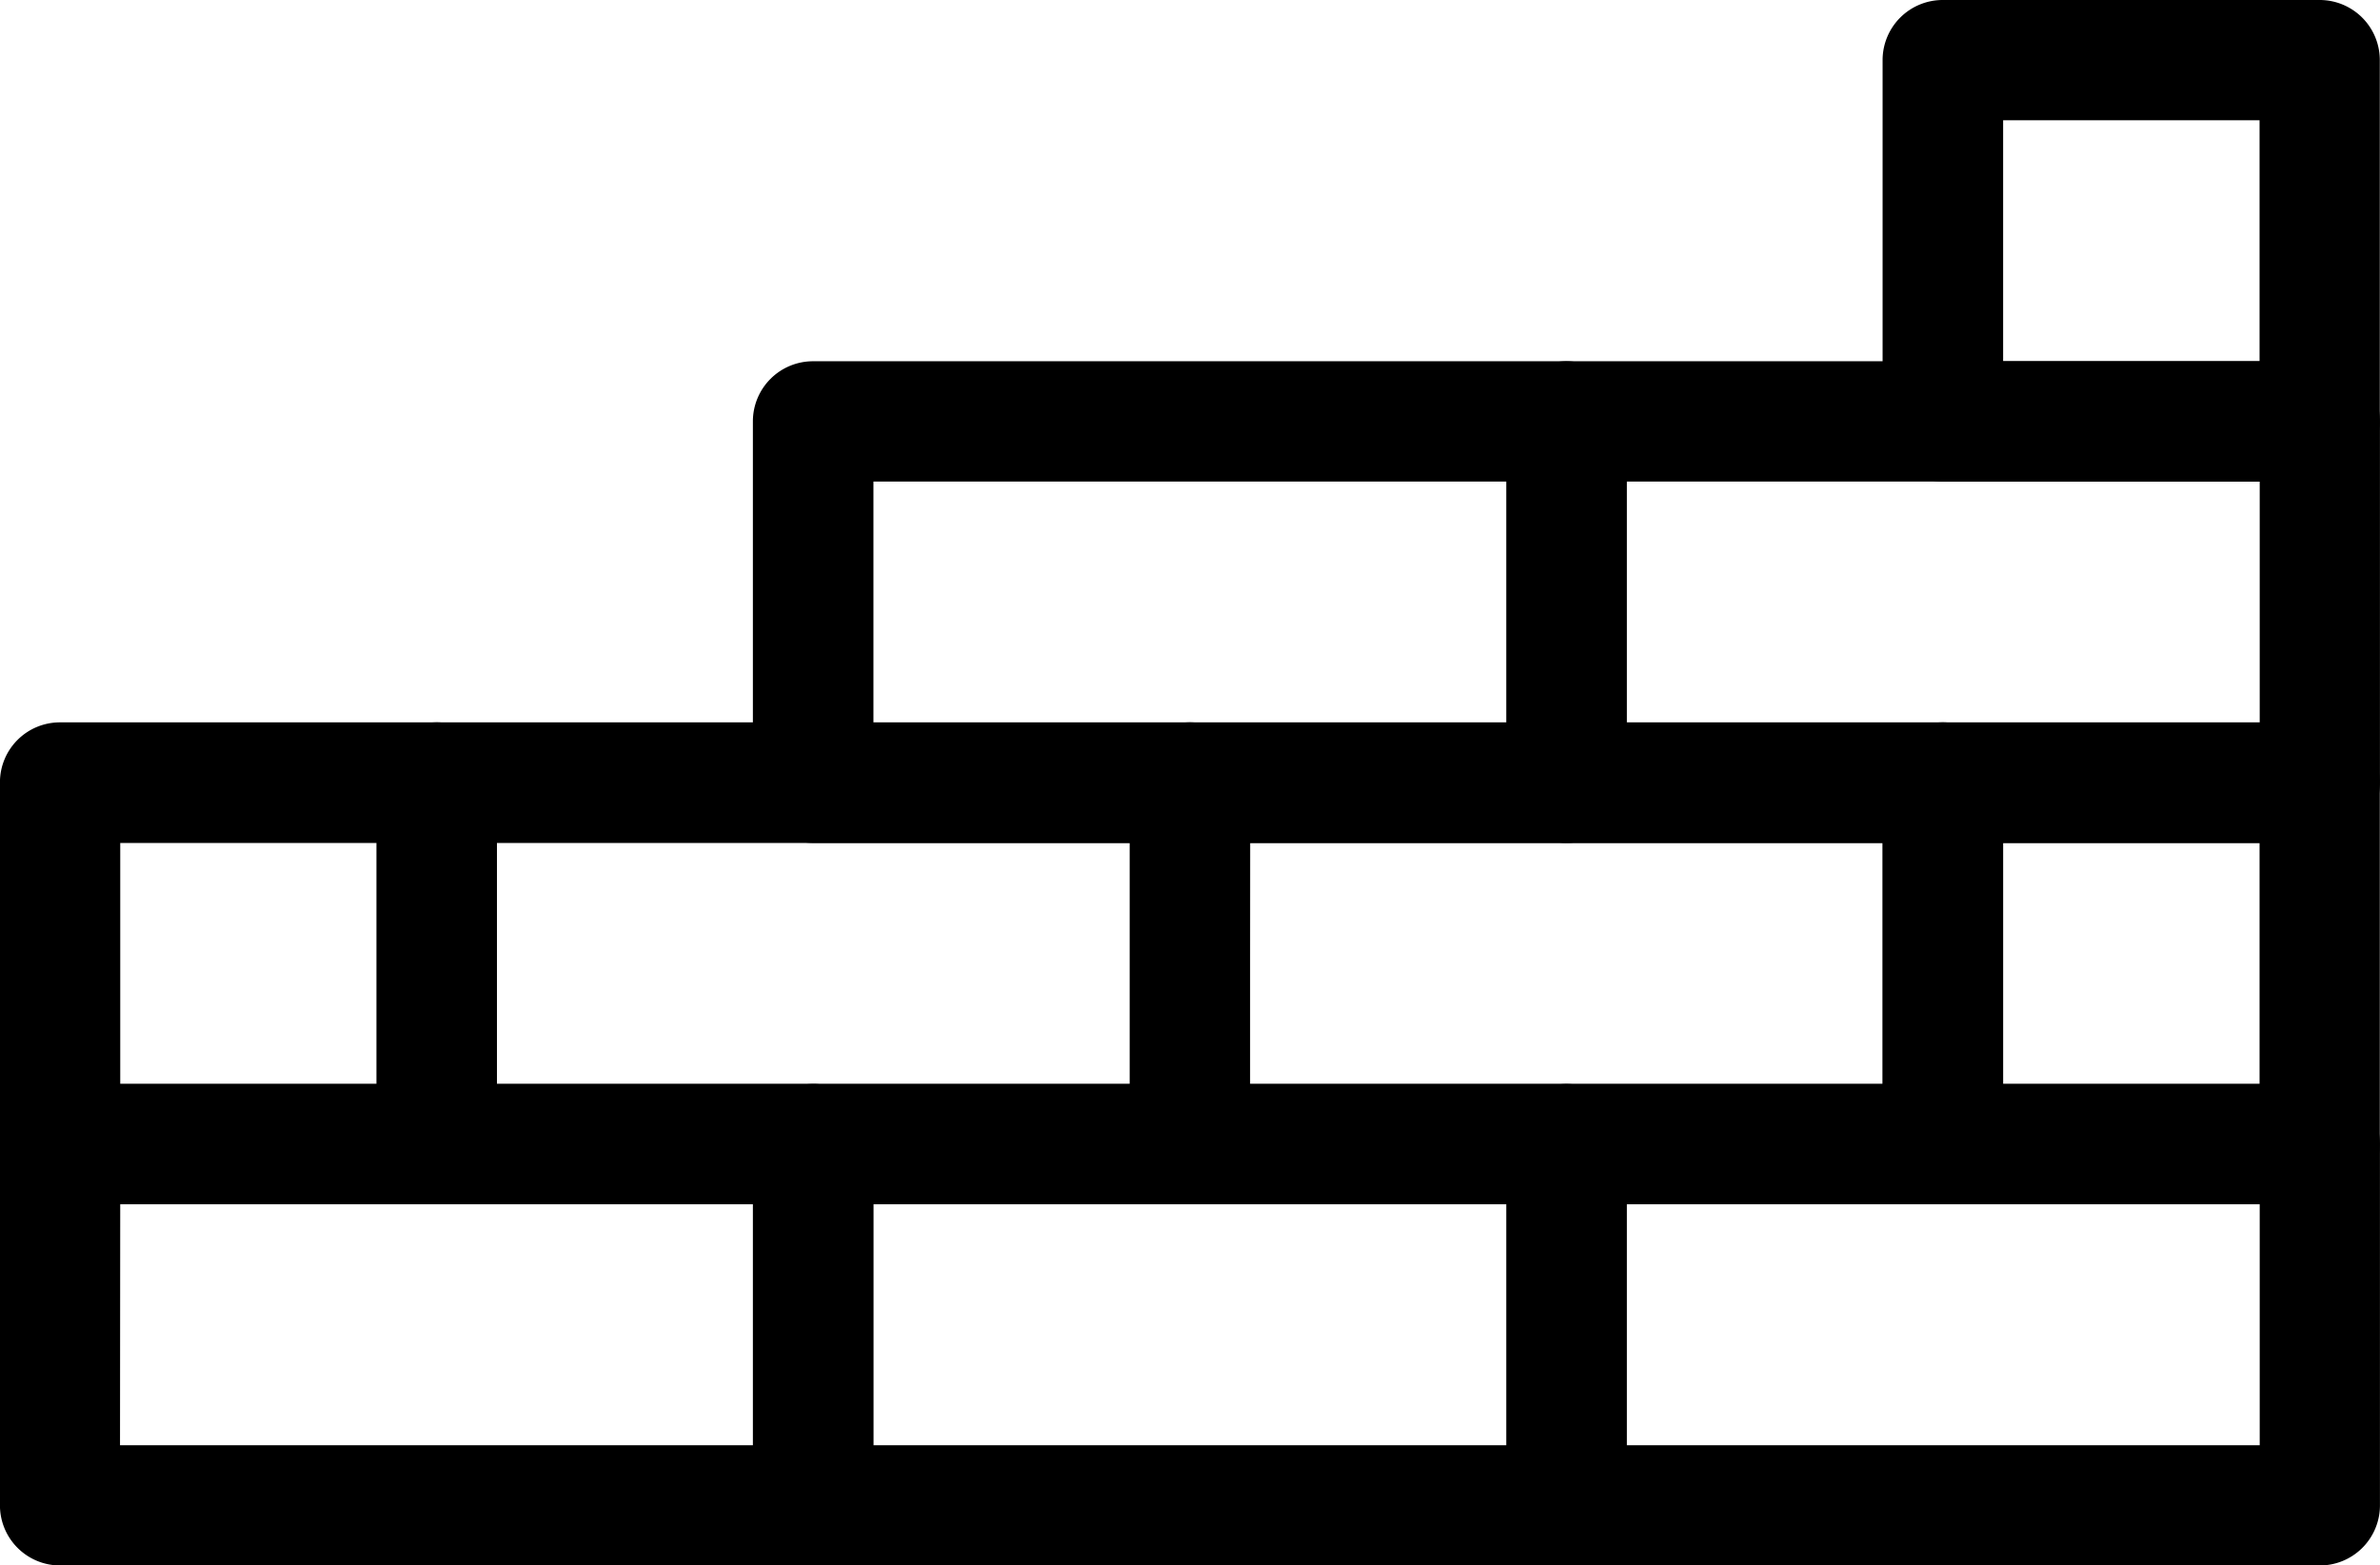
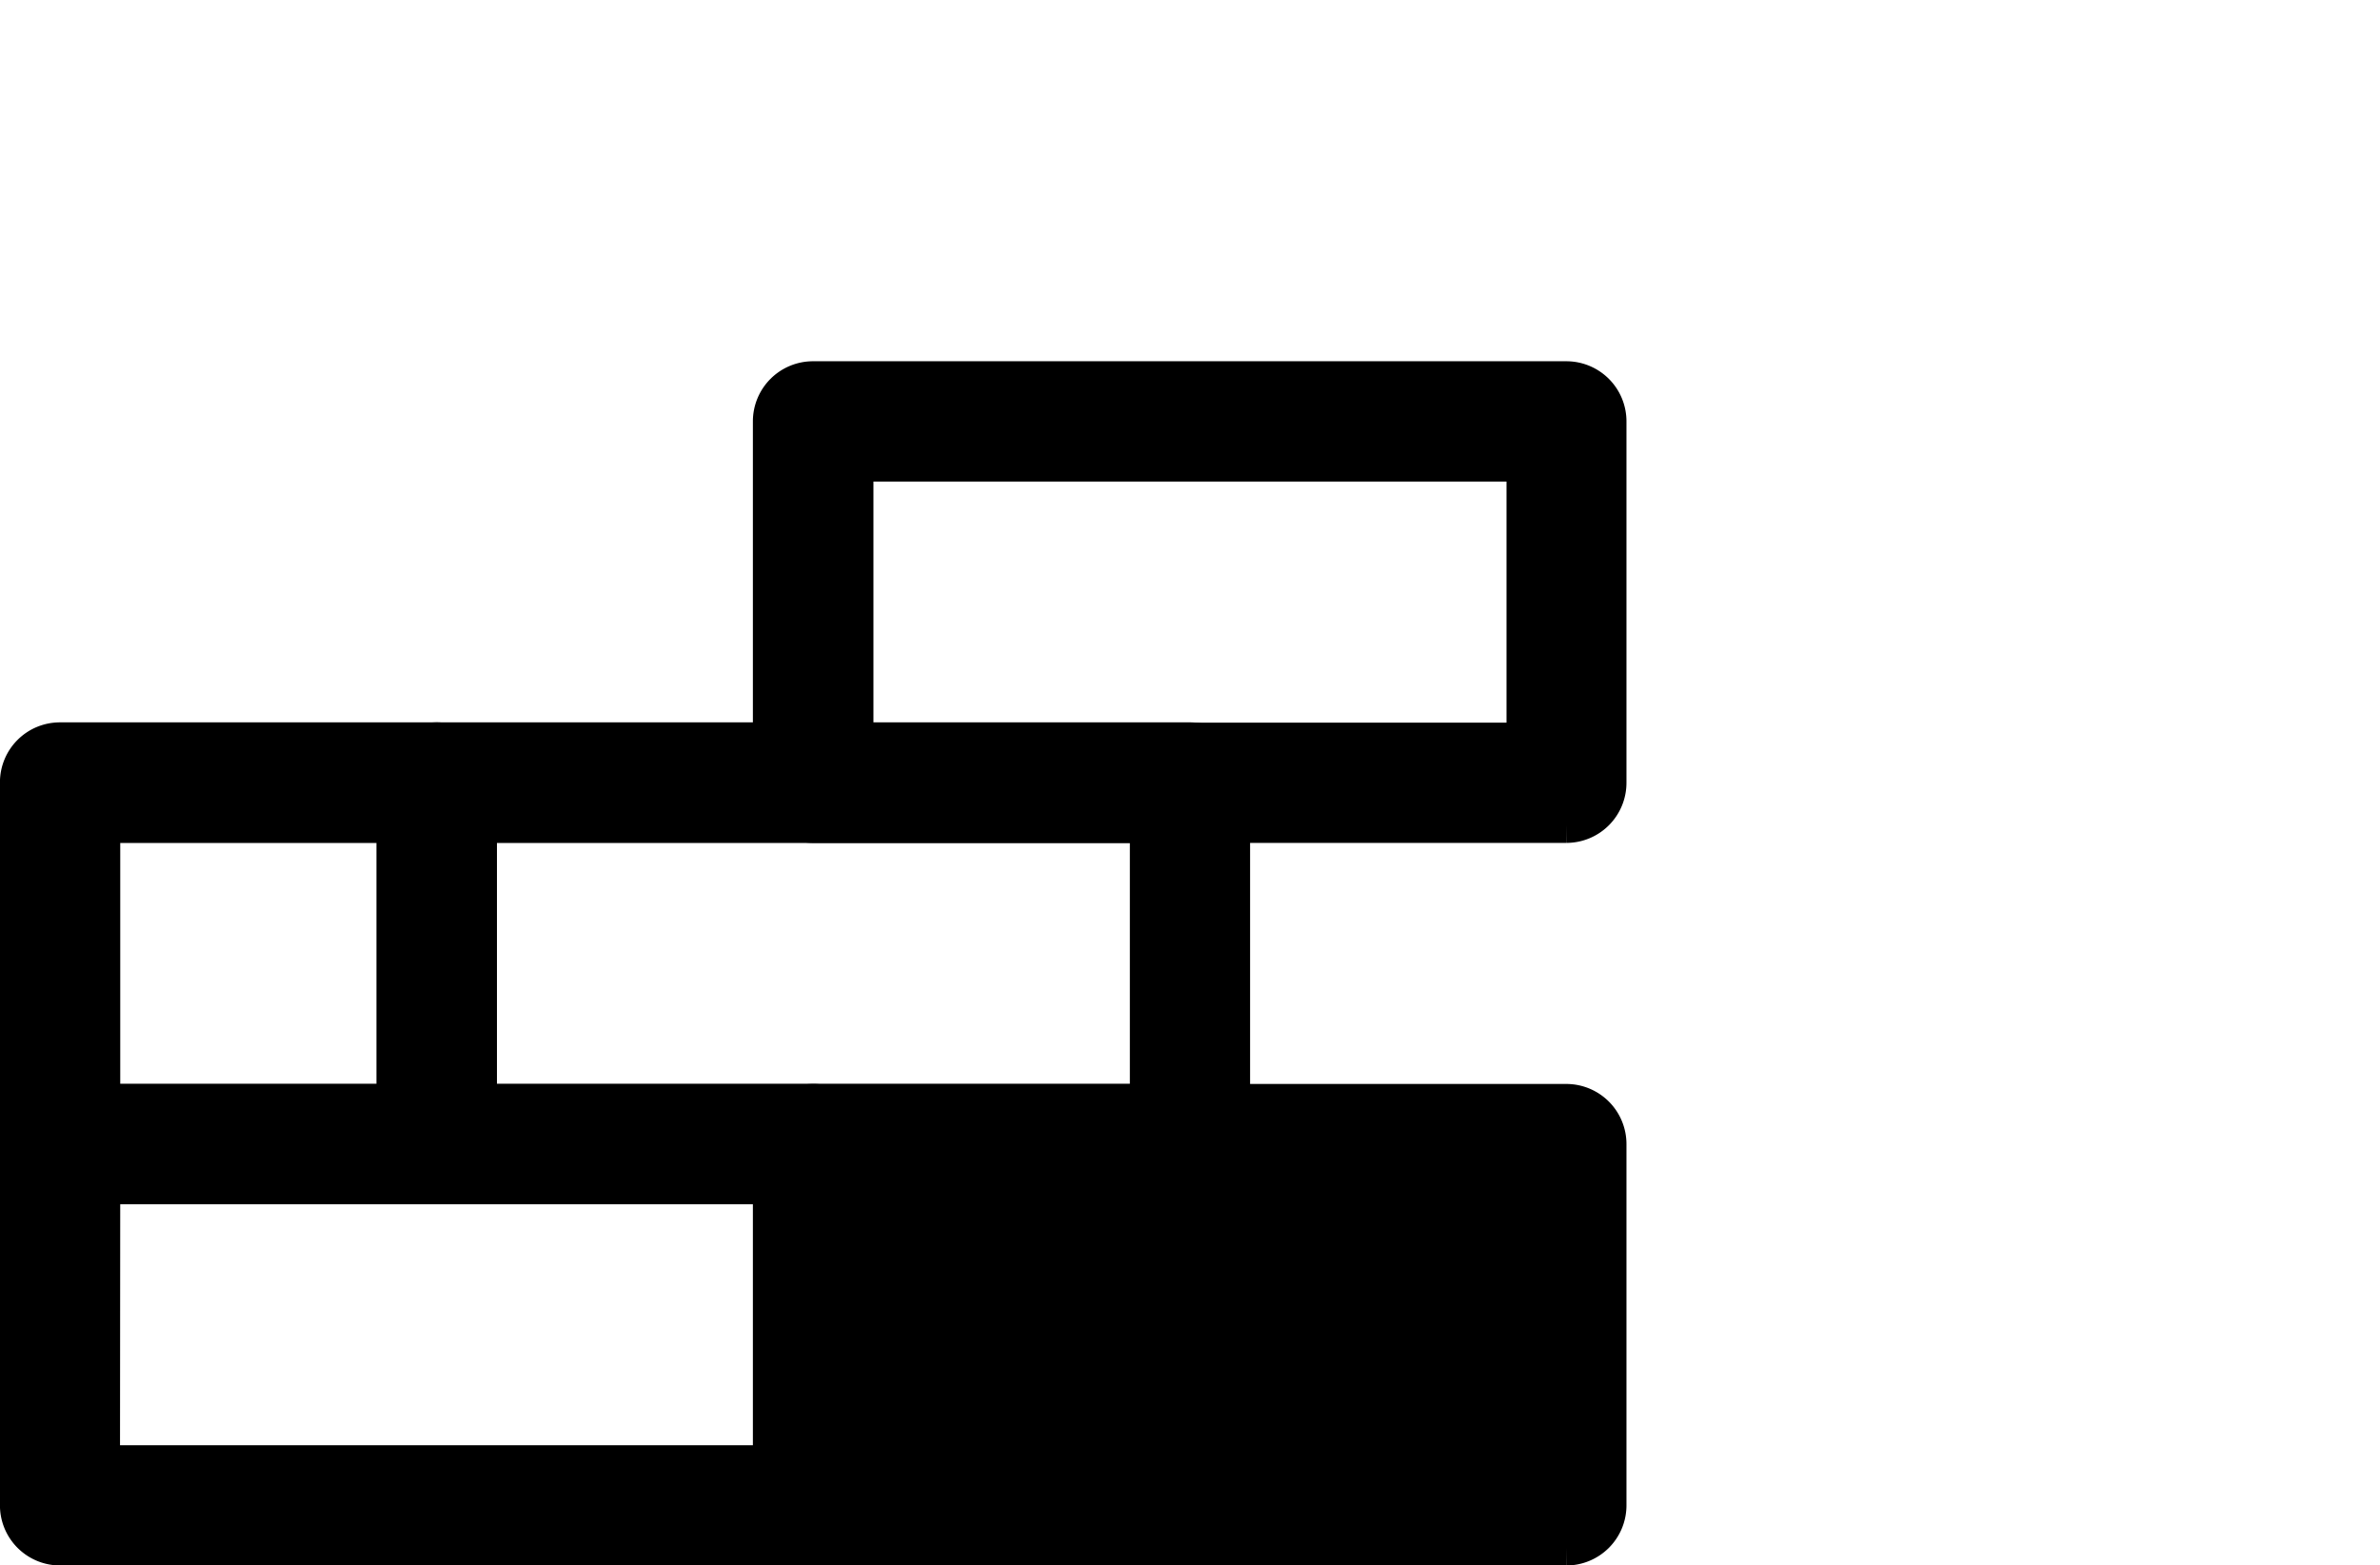
<svg xmlns="http://www.w3.org/2000/svg" width="47.939" height="31.533" viewBox="0 0 47.939 31.533">
  <g id="Construction_Debris" data-name="Construction Debris" transform="translate(0.31 -1726.85)">
    <path id="Path_1906" data-name="Path 1906" d="M16.067,1812.8H.9a.711.711,0,0,1-.711-.711v-7.277A.711.711,0,0,1,.9,1804.1H16.067a.711.711,0,0,1,.711.711v7.277A.711.711,0,0,1,16.067,1812.8Zm-14.46-1.422H15.361v-5.854H1.612Z" transform="translate(0 -54.916)" stroke="#000" stroke-width="1" />
    <path id="Path_1907" data-name="Path 1907" d="M42.742,1787.205H27.571a.711.711,0,0,1-.711-.711v-7.283a.708.708,0,0,1,.711-.711H42.742a.708.708,0,0,1,.711.711v7.277a.711.711,0,0,1-.711.717Zm-14.46-1.422H42.031v-5.854H28.282Z" transform="translate(-19.083 -36.599)" stroke="#000" stroke-width="1" />
-     <path id="Path_1908" data-name="Path 1908" d="M96.067,1787.205H80.9a.711.711,0,0,1-.711-.711v-7.283a.708.708,0,0,1,.711-.711H96.067a.708.708,0,0,1,.711.711v7.277a.711.711,0,0,1-.711.717Zm-14.46-1.422H95.355v-5.854H81.612Z" transform="translate(-57.242 -36.599)" stroke="#000" stroke-width="1" />
-     <path id="Path_1909" data-name="Path 1909" d="M69.391,1812.8H54.211a.711.711,0,0,1-.711-.711v-7.277a.711.711,0,0,1,.711-.711H69.385a.711.711,0,0,1,.711.711v7.277a.711.711,0,0,1-.706.711Zm-14.463-1.422H68.68v-5.854H54.928Z" transform="translate(-38.145 -54.916)" stroke="#000" stroke-width="1" />
-     <path id="Path_1910" data-name="Path 1910" d="M122.742,1812.8H107.571a.711.711,0,0,1-.711-.711v-7.277a.711.711,0,0,1,.711-.711h15.171a.711.711,0,0,1,.711.711v7.277A.711.711,0,0,1,122.742,1812.8Zm-14.46-1.422h13.749v-5.854H108.282Z" transform="translate(-76.325 -54.916)" stroke="#000" stroke-width="1" />
+     <path id="Path_1909" data-name="Path 1909" d="M69.391,1812.8H54.211a.711.711,0,0,1-.711-.711v-7.277a.711.711,0,0,1,.711-.711H69.385a.711.711,0,0,1,.711.711v7.277a.711.711,0,0,1-.706.711Zm-14.463-1.422H68.68H54.928Z" transform="translate(-38.145 -54.916)" stroke="#000" stroke-width="1" />
    <path id="Path_1911" data-name="Path 1911" d="M69.391,1761.632H54.211a.711.711,0,0,1-.711-.711v-7.28a.711.711,0,0,1,.711-.711H69.385a.711.711,0,0,1,.711.711v7.274a.711.711,0,0,1-.706.717Zm-14.463-1.422H68.68v-5.857H54.928Z" transform="translate(-38.145 -18.303)" stroke="#000" stroke-width="1" />
-     <path id="Path_1912" data-name="Path 1912" d="M122.742,1761.632H107.571a.711.711,0,0,1-.711-.711v-7.28a.711.711,0,0,1,.711-.711h15.171a.711.711,0,0,1,.711.711v7.274a.711.711,0,0,1-.711.717Zm-14.46-1.422h13.749v-5.857H108.282Z" transform="translate(-76.325 -18.303)" stroke="#000" stroke-width="1" />
    <path id="Path_1913" data-name="Path 1913" d="M8.488,1787.205H.9a.711.711,0,0,1-.711-.711v-7.283A.708.708,0,0,1,.9,1778.5H8.488a.708.708,0,0,1,.711.711v7.277a.711.711,0,0,1-.711.717Zm-6.876-1.422H7.777v-5.854H1.612Z" transform="translate(0 -36.599)" stroke="#000" stroke-width="1" />
-     <path id="Path_1914" data-name="Path 1914" d="M141.8,1787.205h-7.593a.711.711,0,0,1-.711-.711v-7.283a.708.708,0,0,1,.711-.711H141.8a.708.708,0,0,1,.711.711v7.277A.711.711,0,0,1,141.8,1787.205Zm-6.876-1.422h6.165v-5.854h-6.165Z" transform="translate(-95.386 -36.599)" stroke="#000" stroke-width="1" />
-     <path id="Path_1915" data-name="Path 1915" d="M141.8,1736.049h-7.593a.711.711,0,0,1-.711-.711v-7.277a.711.711,0,0,1,.711-.711H141.8a.711.711,0,0,1,.711.711v7.277a.711.711,0,0,1-.706.711Zm-6.876-1.422h6.165v-5.854h-6.165Z" transform="translate(-95.386)" stroke="#000" stroke-width="1" />
  </g>
</svg>